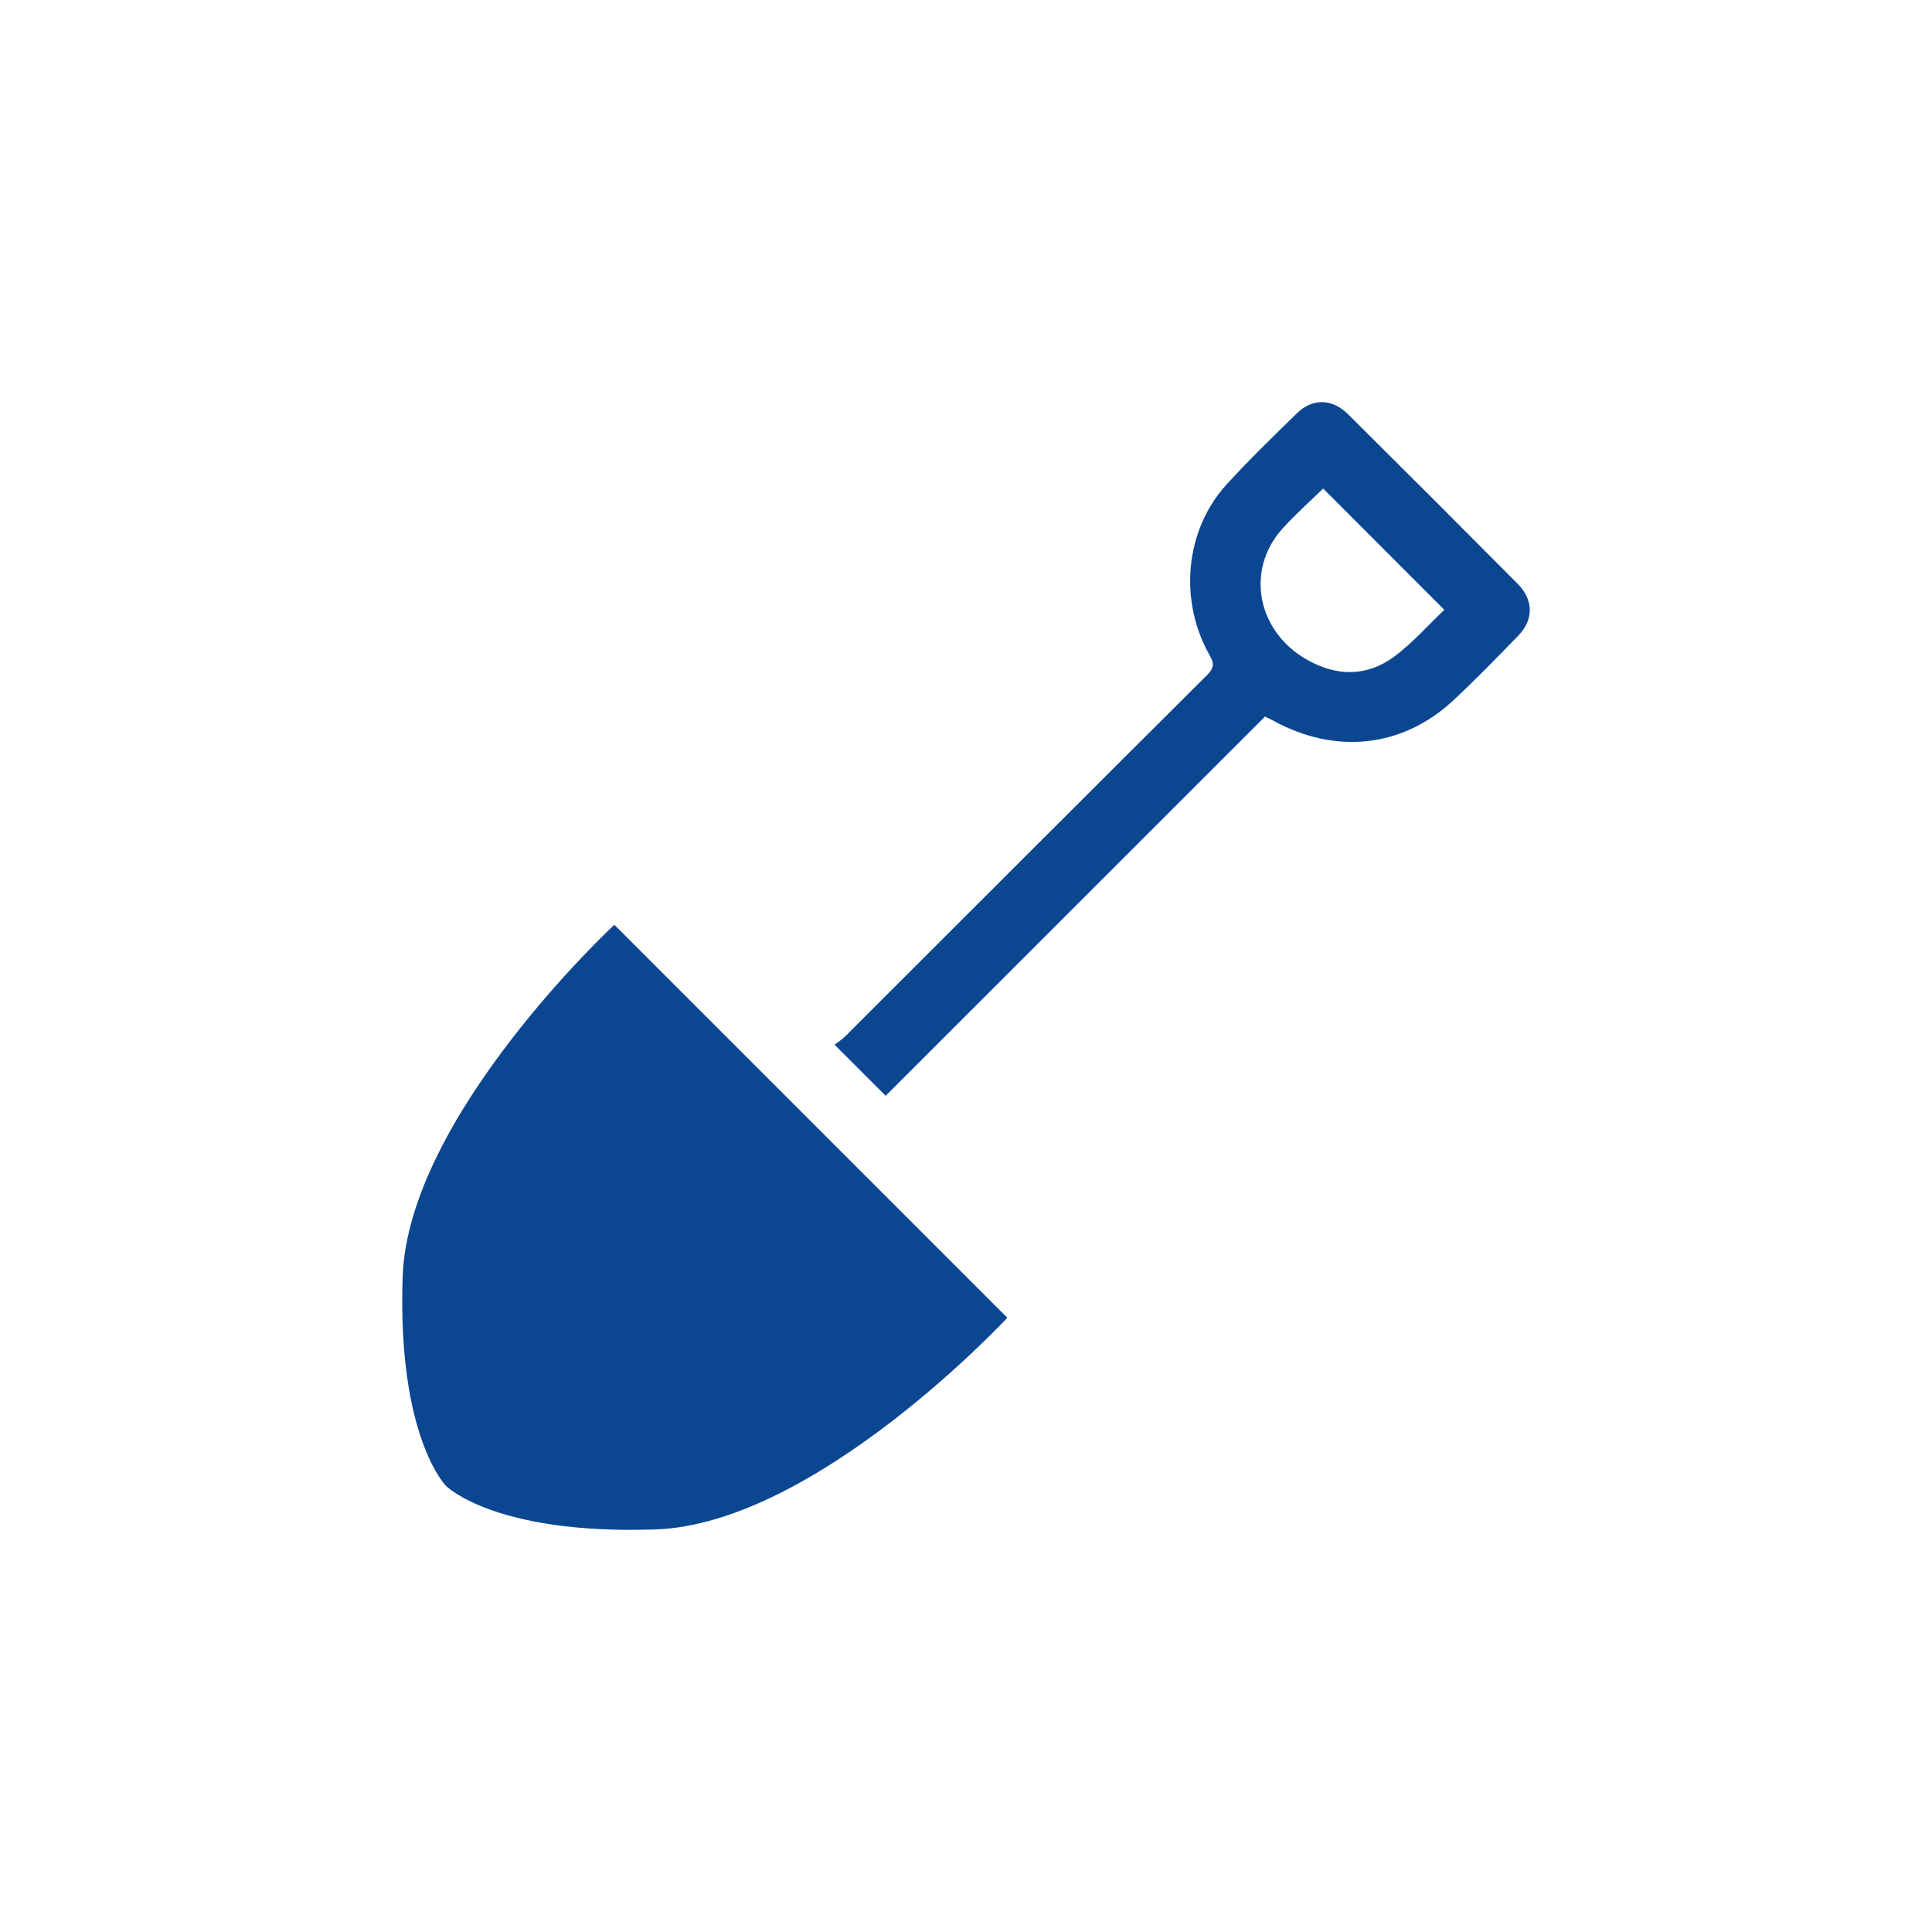
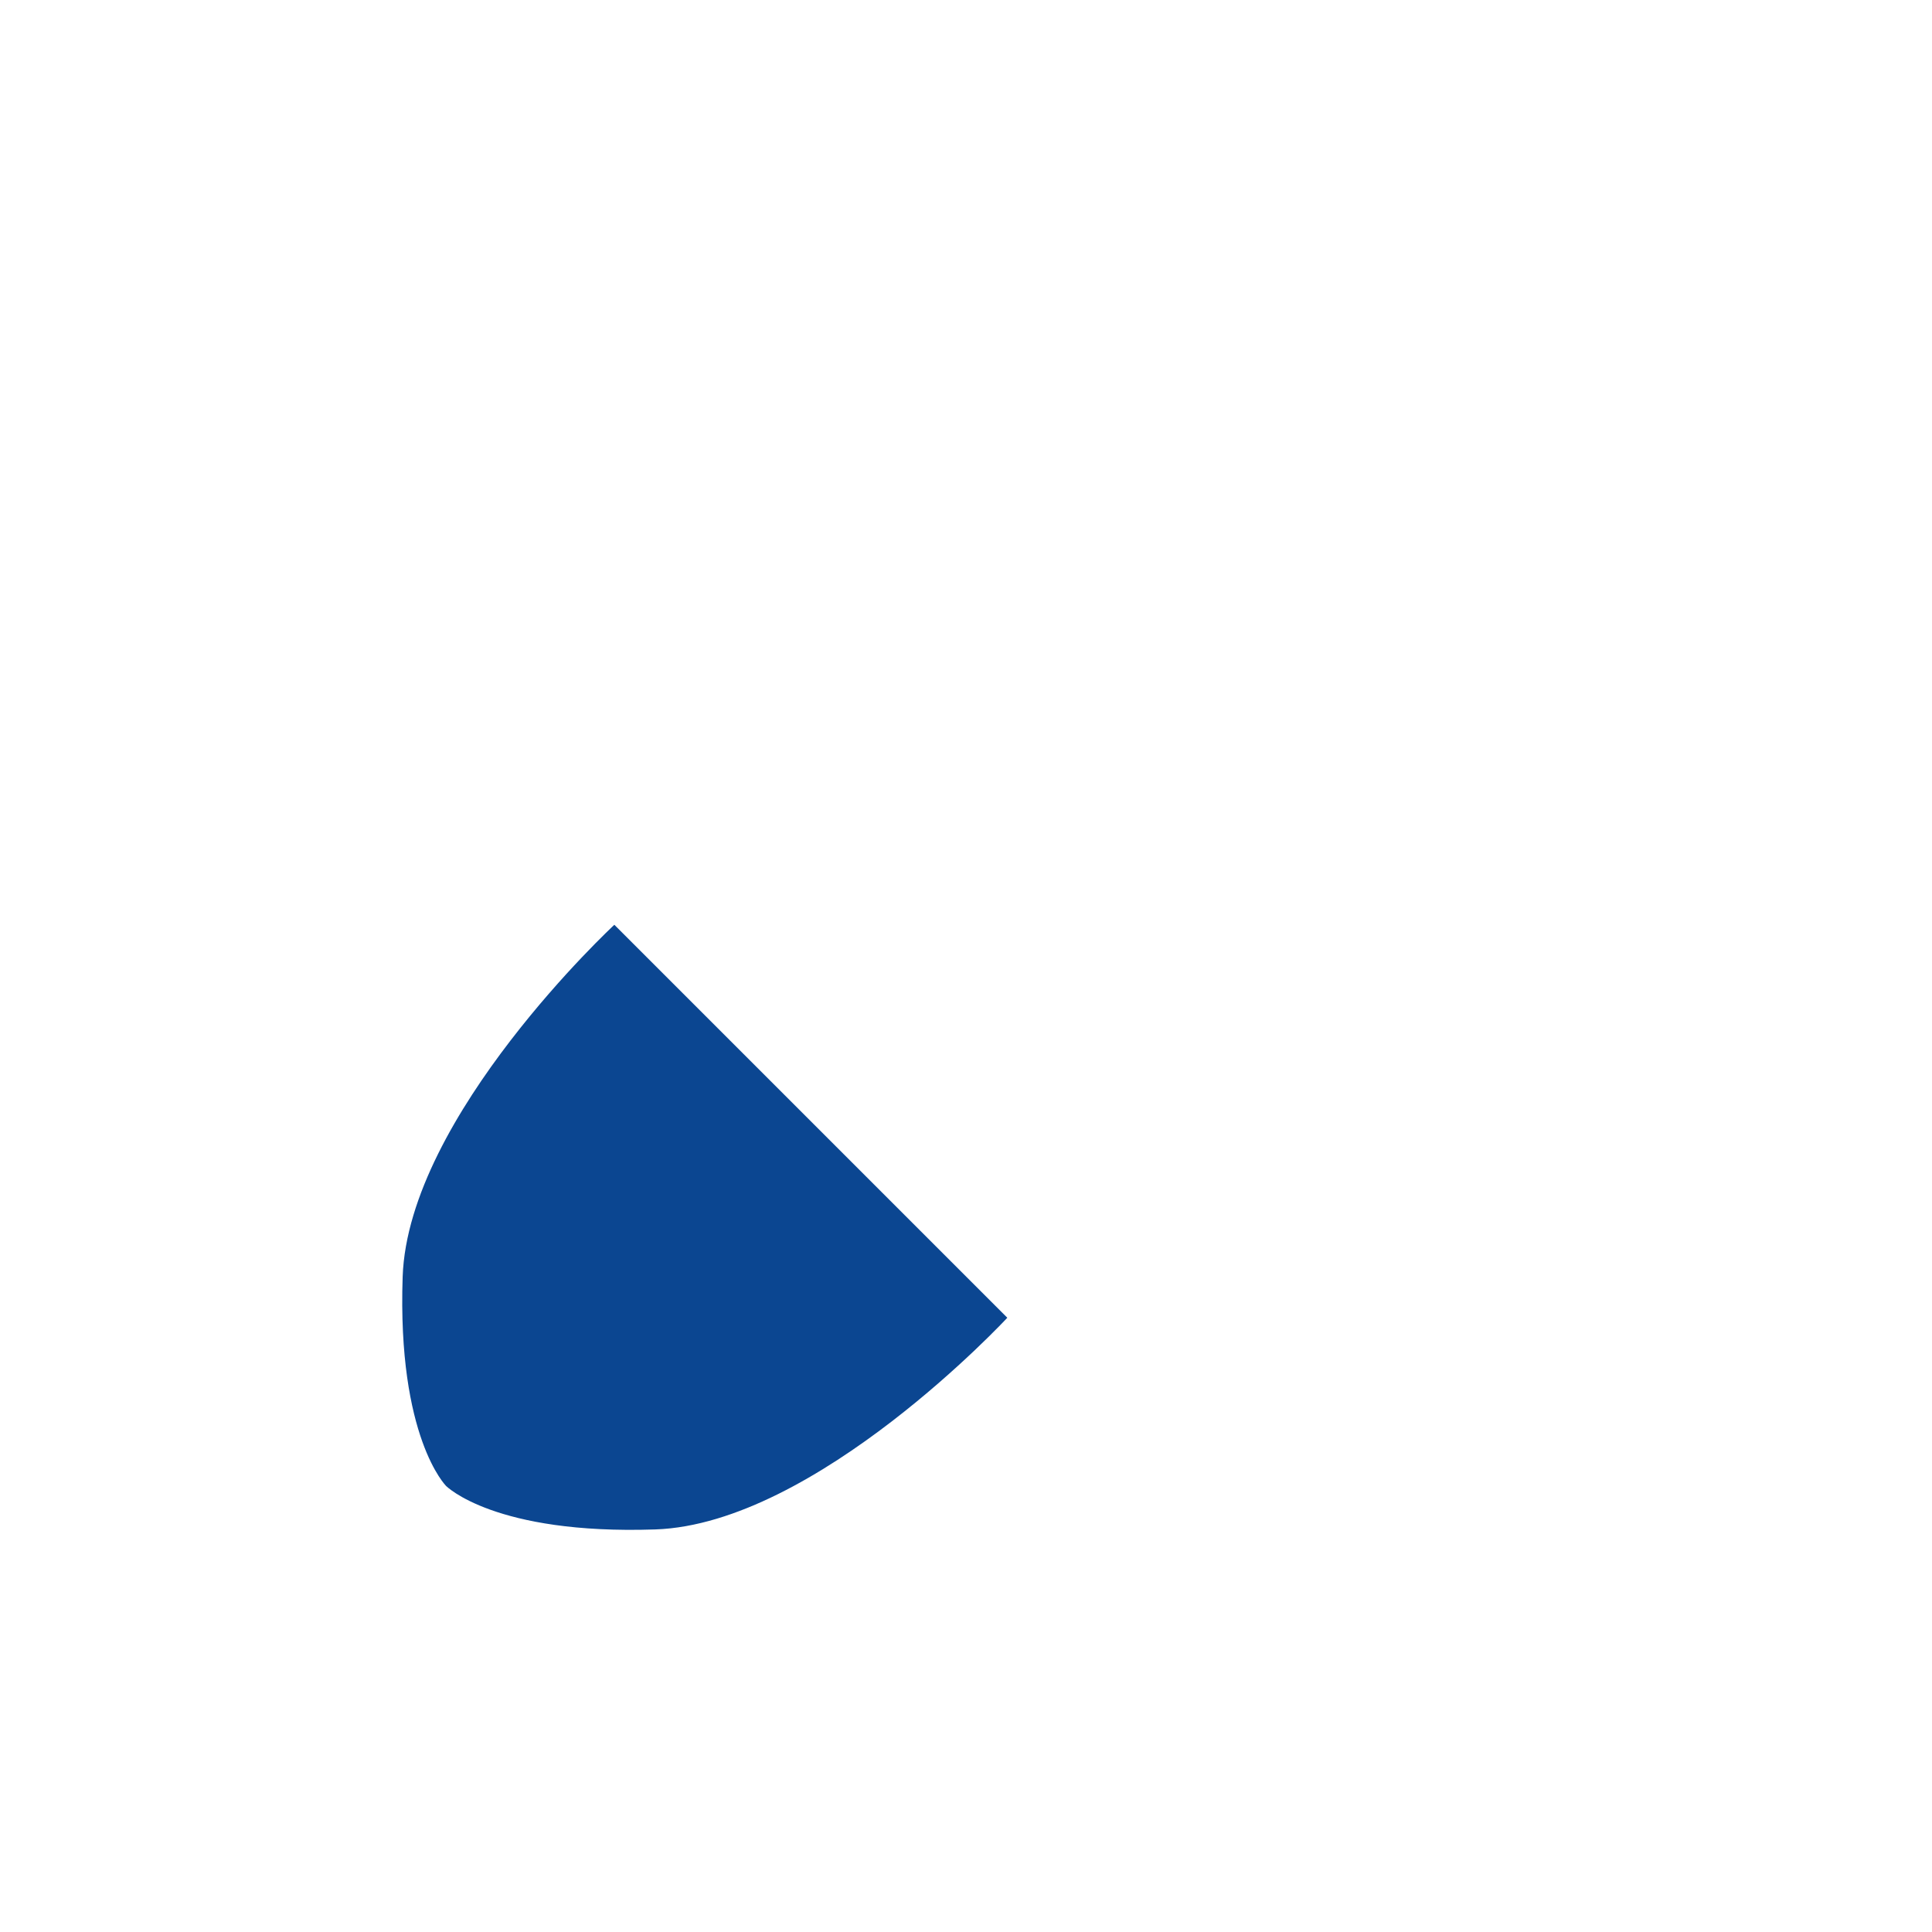
<svg xmlns="http://www.w3.org/2000/svg" id="Ebene_1" viewBox="0 0 152.02 152.02">
  <defs>
    <style>.cls-1{fill:#0b4691;}</style>
  </defs>
-   <path class="cls-1" d="M119.416,45.935c-4.433-4.464-8.881-8.913-13.346-13.344-1.239-1.229-2.789-1.267-4.002-.088-1.892,1.84-3.789,3.681-5.565,5.63-3.254,3.572-3.772,9.119-1.324,13.42,.362,.636,.358,1.007-.18,1.543-9.516,9.474-19.007,18.976-28.509,28.466-.245,.244-.549,.428-.823,.638,1.447,1.448,2.723,2.724,4.02,4.022,9.924-9.92,19.887-19.879,29.848-29.837,.27,.132,.458,.213,.637,.312,4.91,2.701,10.196,2.135,14.191-1.596,1.759-1.642,3.438-3.37,5.115-5.098,1.209-1.246,1.191-2.806-.062-4.068Zm-9.664,5.696c-2.146,1.613-4.544,1.631-6.928,.27-3.922-2.238-4.833-7.048-1.928-10.287,1.003-1.118,2.137-2.118,3.215-3.175,3.18,3.183,6.321,6.327,9.537,9.545-1.276,1.212-2.474,2.577-3.896,3.647Z" />
  <path class="cls-1" d="M48.339,72.767s-16.228,15.049-16.656,27.7c-.428,12.65,3.42,16.458,3.42,16.458,0,0,3.807,3.847,16.458,3.419,12.65-.428,27.699-16.656,27.699-16.656l-15.46-15.46-15.461-15.461Z" />
</svg>